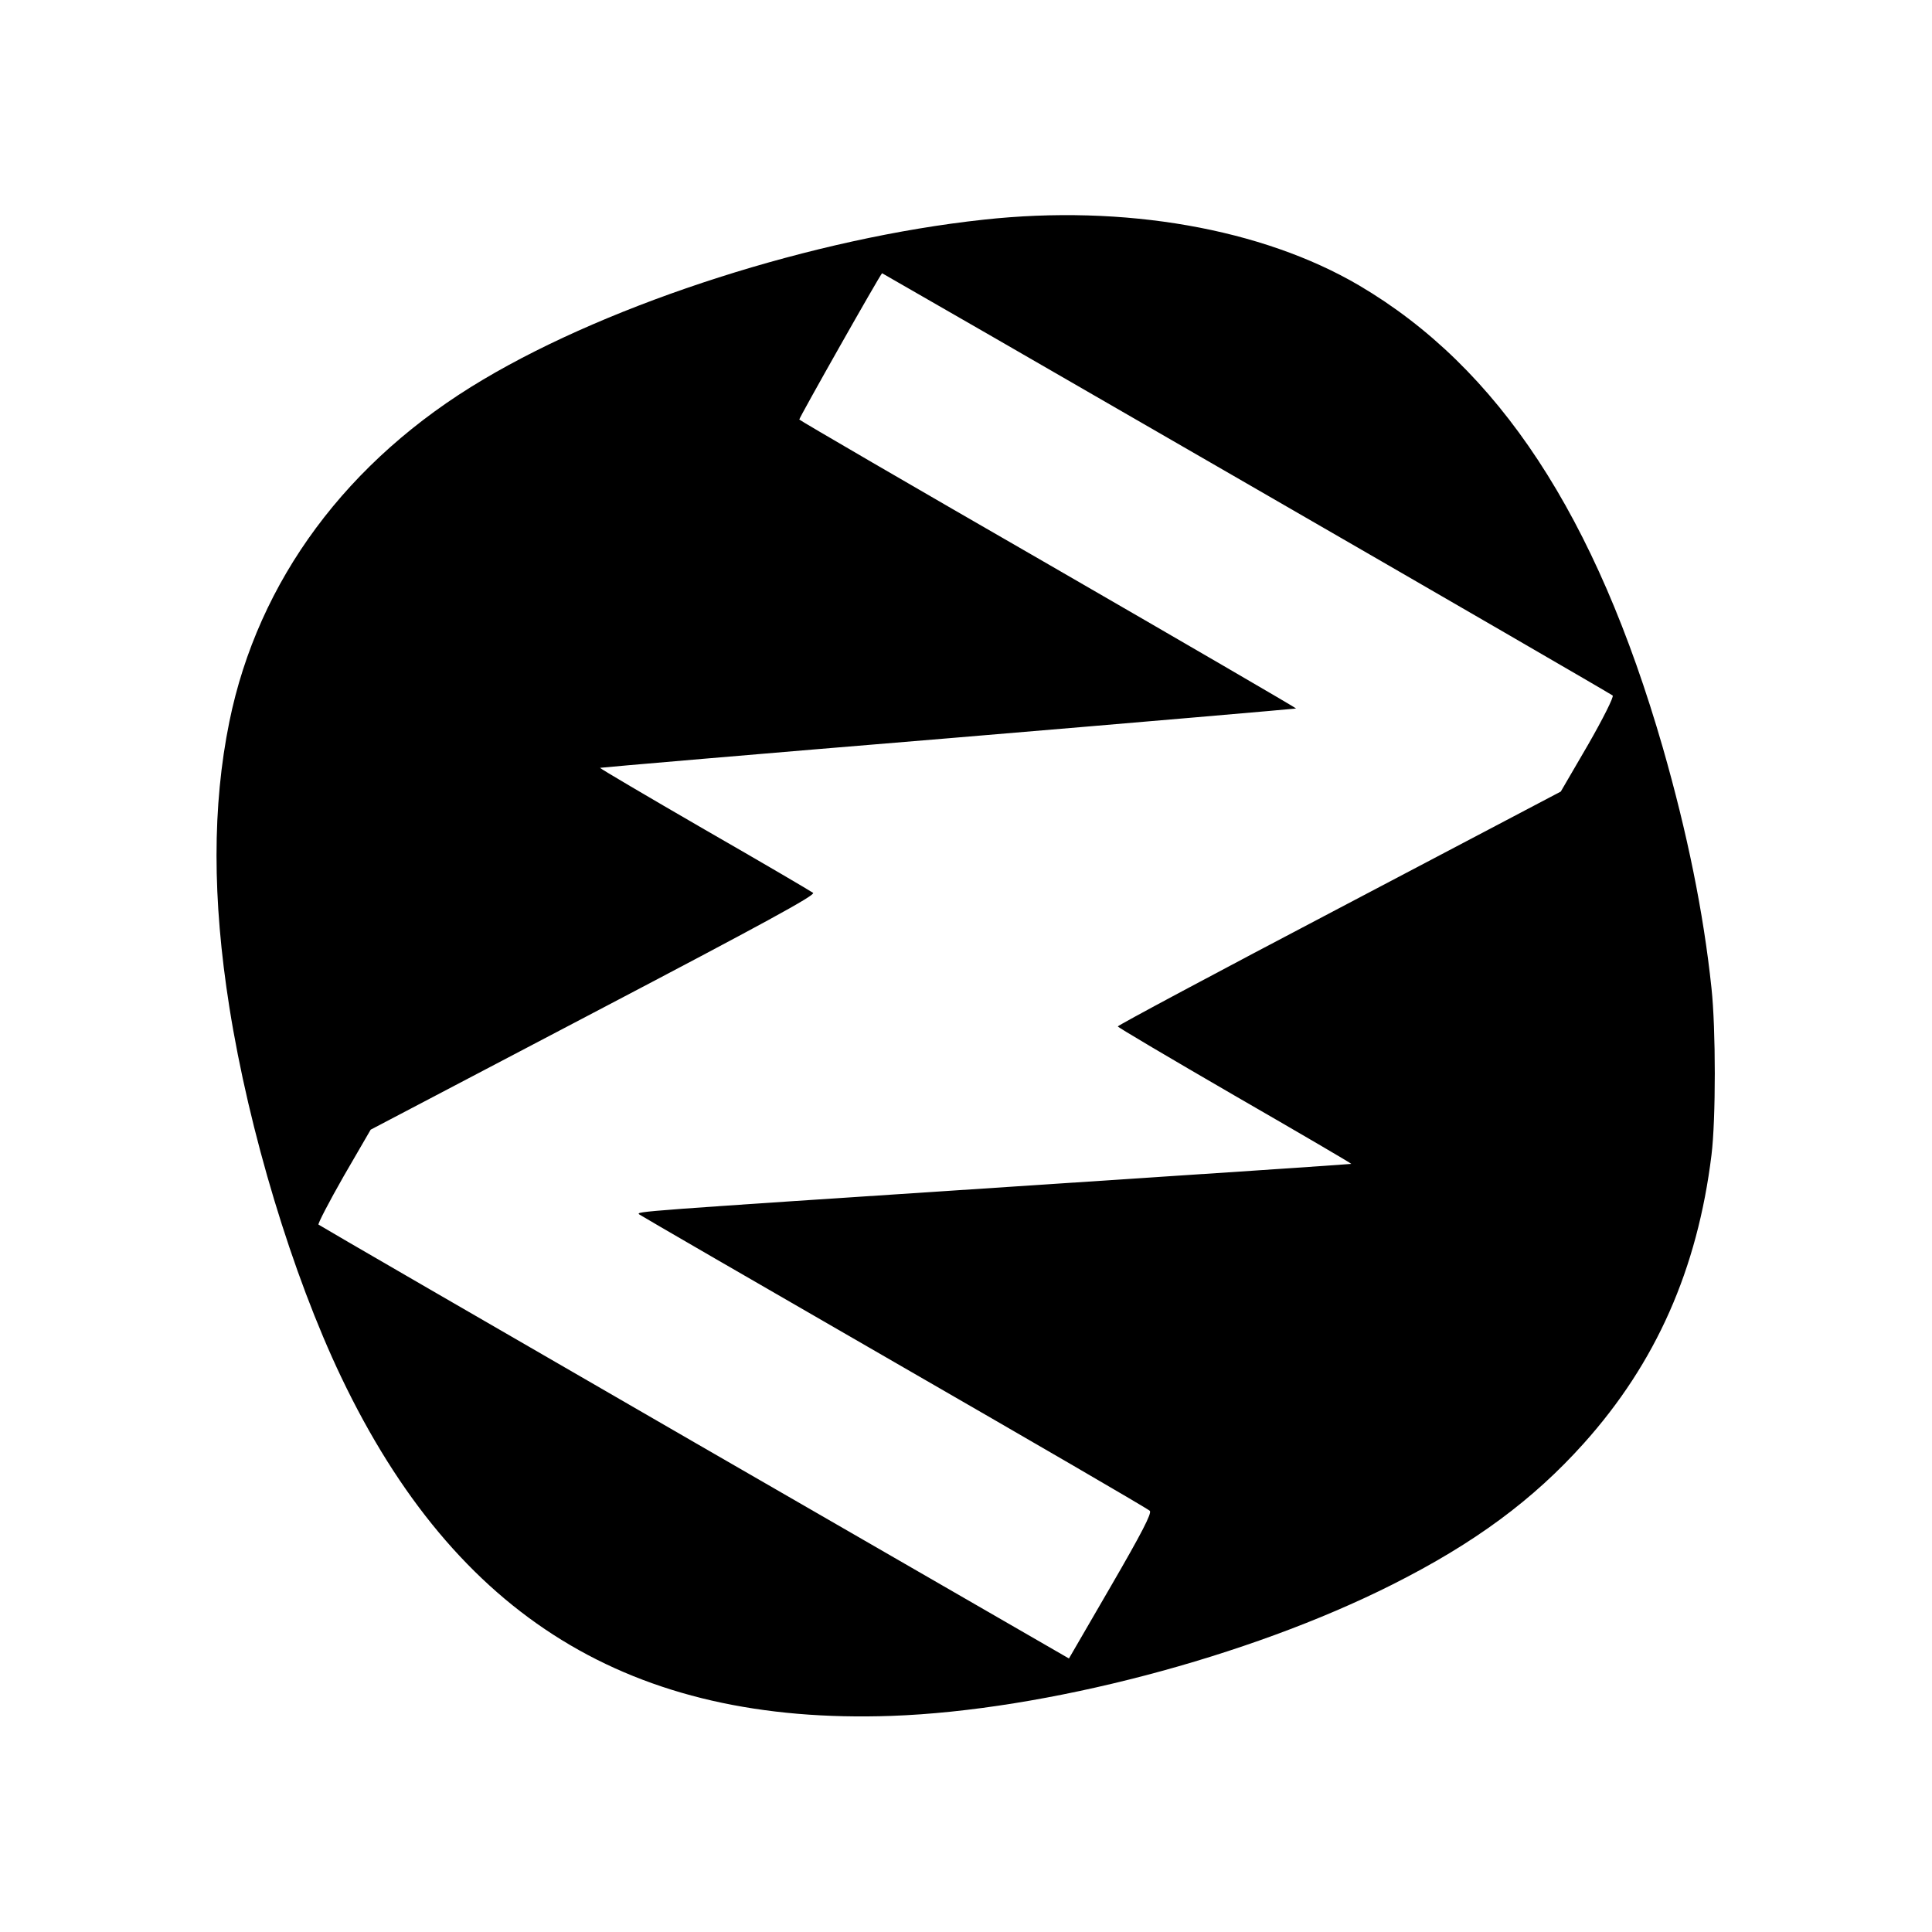
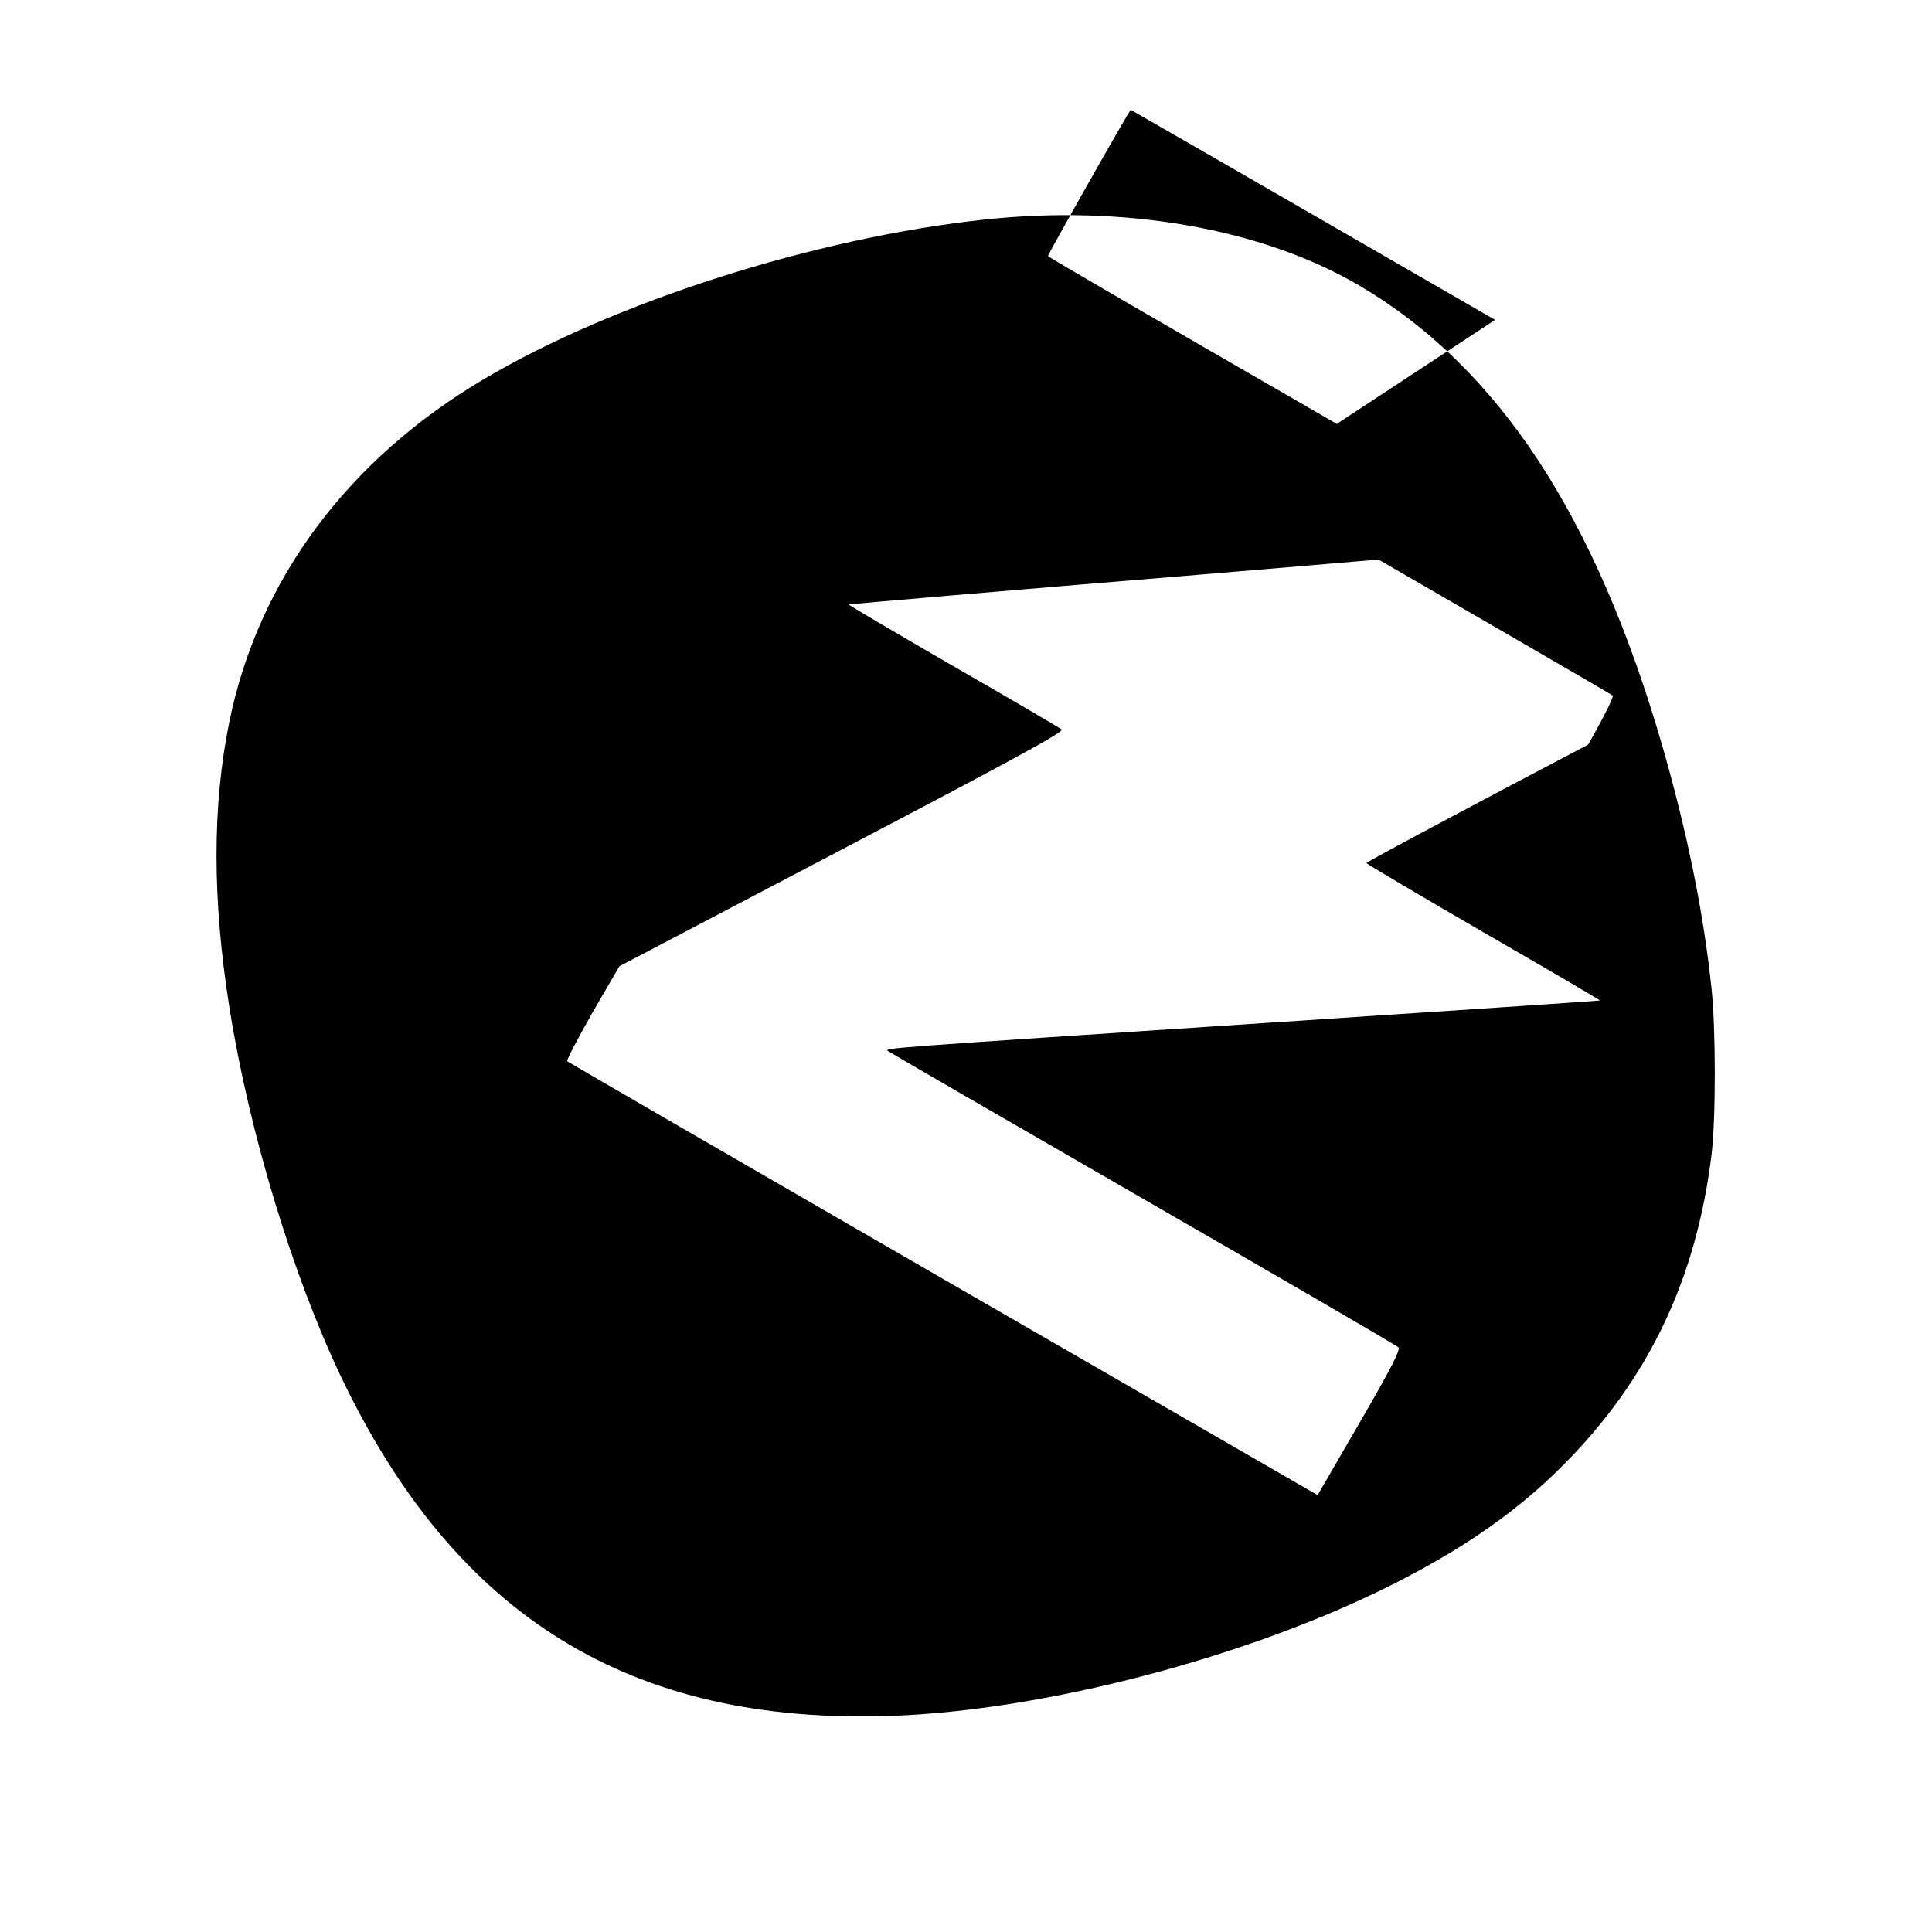
<svg xmlns="http://www.w3.org/2000/svg" version="1.0" width="700pt" height="700pt" viewBox="0 0 700 700" preserveAspectRatio="xMidYMid meet">
  <g transform="translate(0,700) scale(0.1,-0.1)" fill="#000000" stroke="none">
-     <path d="M3563 6204 c-612 -66 -1341 -299 -1812 -579 -493 -292 -816 -729 -920 -1240 -62 -305 -62 -642 0 -1034 71 -449 228 -969 405 -1340 416 -871 1050 -1261 1994 -1228 557 20 1293 213 1815 476 298 150 510 307 693 511 262 292 412 631 463 1045 16 129 16 457 0 605 -29 275 -88 563 -176 870 -243 842 -595 1378 -1101 1676 -351 206 -851 294 -1361 238z m953 -955 c726 -419 1323 -765 1327 -769 5 -4 -35 -84 -89 -178 l-99 -170 -802 -422 c-442 -232 -803 -425 -803 -429 0 -3 191 -116 424 -251 234 -135 424 -246 422 -247 -1 -1 -551 -38 -1222 -82 -1380 -91 -1369 -90 -1358 -101 5 -4 421 -245 924 -535 503 -290 920 -532 926 -539 8 -8 -29 -80 -141 -273 l-152 -262 -1357 783 c-746 431 -1359 786 -1362 789 -3 3 38 82 91 175 l98 169 808 424 c616 323 805 426 795 434 -8 6 -185 110 -394 230 -209 121 -379 221 -378 223 2 1 569 50 1261 107 693 58 1260 107 1261 108 2 1 -402 236 -897 522 -495 285 -902 522 -903 525 -2 4 295 529 300 530 1 0 595 -342 1320 -761z" />
+     <path d="M3563 6204 c-612 -66 -1341 -299 -1812 -579 -493 -292 -816 -729 -920 -1240 -62 -305 -62 -642 0 -1034 71 -449 228 -969 405 -1340 416 -871 1050 -1261 1994 -1228 557 20 1293 213 1815 476 298 150 510 307 693 511 262 292 412 631 463 1045 16 129 16 457 0 605 -29 275 -88 563 -176 870 -243 842 -595 1378 -1101 1676 -351 206 -851 294 -1361 238z m953 -955 c726 -419 1323 -765 1327 -769 5 -4 -35 -84 -89 -178 c-442 -232 -803 -425 -803 -429 0 -3 191 -116 424 -251 234 -135 424 -246 422 -247 -1 -1 -551 -38 -1222 -82 -1380 -91 -1369 -90 -1358 -101 5 -4 421 -245 924 -535 503 -290 920 -532 926 -539 8 -8 -29 -80 -141 -273 l-152 -262 -1357 783 c-746 431 -1359 786 -1362 789 -3 3 38 82 91 175 l98 169 808 424 c616 323 805 426 795 434 -8 6 -185 110 -394 230 -209 121 -379 221 -378 223 2 1 569 50 1261 107 693 58 1260 107 1261 108 2 1 -402 236 -897 522 -495 285 -902 522 -903 525 -2 4 295 529 300 530 1 0 595 -342 1320 -761z" />
  </g>
</svg>